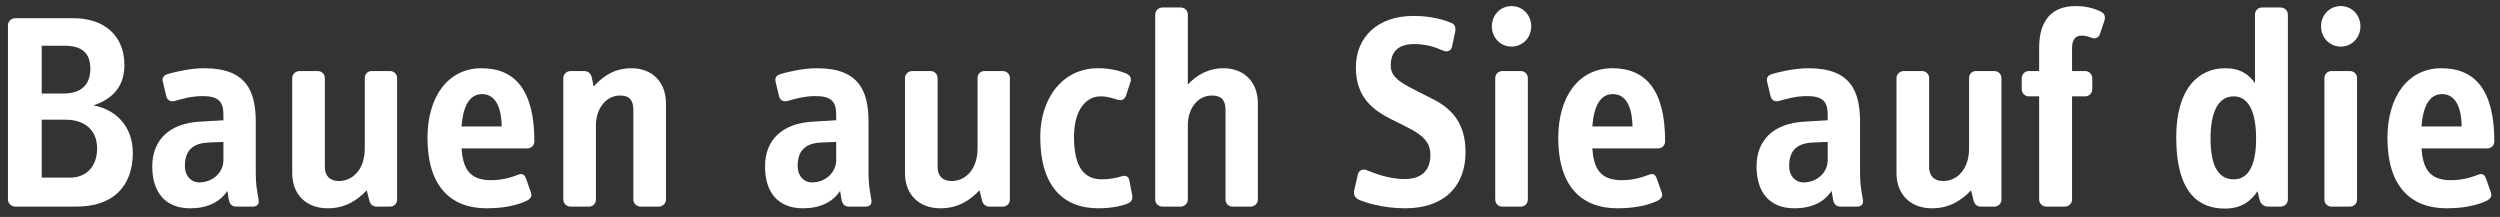
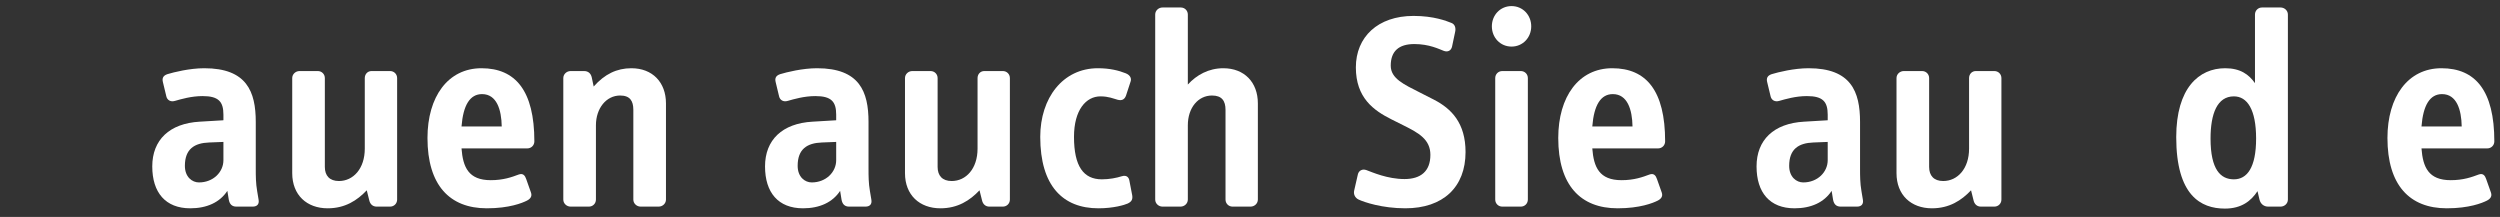
<svg xmlns="http://www.w3.org/2000/svg" width="242" height="21" viewBox="0 0 242 21" fill="none">
  <rect x="0" y="0" width="242" height="21" fill="#333333" stroke="none" />
  <path d="M241.451 13.684C241.451 14.065 241.152 14.365 240.77 14.365H234.4C234.536 16.189 235.08 17.441 237.231 17.441C238.456 17.441 239.273 17.142 239.926 16.897C240.362 16.733 240.553 17.006 240.661 17.332L241.124 18.639C241.26 19.02 241.043 19.265 240.716 19.428C240.28 19.646 239.028 20.164 236.85 20.164C233.256 20.164 231.105 17.931 231.105 13.357C231.105 9.355 233.093 6.605 236.333 6.605C239.627 6.605 241.451 8.783 241.451 13.684ZM238.293 12.241C238.266 10.608 237.803 9.11 236.387 9.11C235.216 9.11 234.563 10.172 234.4 12.241H238.293Z" fill="white" />
-   <path d="M228.163 19.32C228.163 19.701 227.863 20 227.482 20H225.685C225.304 20 225.004 19.701 225.004 19.32V7.558C225.004 7.177 225.304 6.878 225.685 6.878H227.482C227.863 6.878 228.163 7.177 228.163 7.558V19.32ZM228.489 2.549C228.489 3.638 227.672 4.509 226.583 4.509C225.494 4.509 224.678 3.638 224.678 2.549C224.678 1.46 225.494 0.589 226.583 0.589C227.672 0.589 228.489 1.46 228.489 2.549Z" fill="white" />
  <path d="M221.468 19.319C221.468 19.701 221.141 20 220.76 20H219.562C219.153 20 218.827 19.755 218.718 19.319L218.527 18.503C217.901 19.456 216.975 20.191 215.369 20.191C213.028 20.191 210.659 18.911 210.659 13.275C210.659 8.511 212.864 6.605 215.396 6.605C216.867 6.605 217.683 7.204 218.282 8.048V1.405C218.282 1.024 218.582 0.725 218.963 0.725H220.76C221.141 0.725 221.468 1.024 221.468 1.405V19.319ZM218.391 13.412C218.391 10.58 217.52 9.328 216.24 9.328C214.634 9.328 213.981 10.989 213.981 13.412C213.981 16.433 214.961 17.359 216.24 17.359C217.52 17.359 218.391 16.216 218.391 13.412Z" fill="white" />
-   <path d="M203.706 2.005L203.27 3.311C203.161 3.638 202.807 3.801 202.481 3.665C202.208 3.556 201.882 3.447 201.501 3.447C200.929 3.447 200.575 3.801 200.575 4.645V6.878H201.855C202.236 6.878 202.535 7.205 202.535 7.586V8.62C202.535 9.001 202.236 9.328 201.855 9.328H200.575V19.32C200.575 19.701 200.248 20 199.867 20H198.097C197.716 20 197.39 19.701 197.39 19.32V9.328H196.382C196.001 9.328 195.702 9.001 195.702 8.62V7.586C195.702 7.205 196.001 6.878 196.382 6.878H197.39V4.618C197.39 1.95 198.642 0.589 200.902 0.589C202.208 0.589 202.998 0.943 203.379 1.133C203.76 1.324 203.815 1.651 203.706 2.005Z" fill="white" />
  <path d="M193.737 19.32C193.737 19.701 193.438 20 193.056 20H191.75C191.368 20 191.123 19.755 191.042 19.401L190.797 18.421C189.871 19.401 188.7 20.164 187.012 20.164C184.998 20.164 183.582 18.884 183.582 16.761V7.559C183.582 7.177 183.909 6.878 184.29 6.878H186.06C186.441 6.878 186.74 7.177 186.74 7.559V16.162C186.74 17.006 187.203 17.523 188.101 17.523C189.49 17.523 190.606 16.325 190.606 14.392V7.559C190.606 7.177 190.878 6.878 191.26 6.878H193.056C193.438 6.878 193.737 7.177 193.737 7.559V19.32Z" fill="white" />
  <path d="M180.325 19.32C180.406 19.755 180.189 20 179.753 20H178.174C177.766 20 177.521 19.782 177.439 19.32L177.303 18.476C176.568 19.592 175.315 20.164 173.709 20.164C171.313 20.164 170.034 18.639 170.034 16.107C170.034 13.548 171.694 11.942 174.635 11.778L176.922 11.642V11.098C176.922 9.845 176.459 9.301 174.907 9.301C173.818 9.301 172.811 9.6 172.239 9.764C171.803 9.9 171.477 9.682 171.395 9.328L171.068 7.967C170.959 7.558 171.095 7.313 171.504 7.177C172.13 6.987 173.655 6.605 175.07 6.605C179.181 6.605 180.053 8.865 180.053 11.806V16.379C180.053 16.978 180.053 17.741 180.189 18.503L180.325 19.32ZM176.922 15.508V13.738L175.533 13.793C174.117 13.847 173.192 14.419 173.192 16.053C173.192 17.142 173.9 17.659 174.553 17.659C175.942 17.659 176.922 16.651 176.922 15.508Z" fill="white" />
  <path d="M161.185 13.684C161.185 14.065 160.885 14.365 160.504 14.365H154.134C154.27 16.189 154.814 17.441 156.965 17.441C158.19 17.441 159.007 17.142 159.66 16.897C160.096 16.733 160.286 17.006 160.395 17.332L160.858 18.639C160.994 19.02 160.777 19.265 160.45 19.428C160.014 19.646 158.762 20.164 156.584 20.164C152.99 20.164 150.839 17.931 150.839 13.357C150.839 9.355 152.827 6.605 156.067 6.605C159.361 6.605 161.185 8.783 161.185 13.684ZM158.027 12.241C158 10.608 157.537 9.11 156.121 9.11C154.95 9.11 154.297 10.172 154.134 12.241H158.027Z" fill="white" />
  <path d="M147.896 19.32C147.896 19.701 147.597 20 147.216 20H145.419C145.038 20 144.738 19.701 144.738 19.32V7.558C144.738 7.177 145.038 6.878 145.419 6.878H147.216C147.597 6.878 147.896 7.177 147.896 7.558V19.32ZM148.223 2.549C148.223 3.638 147.406 4.509 146.317 4.509C145.228 4.509 144.412 3.638 144.412 2.549C144.412 1.46 145.228 0.589 146.317 0.589C147.406 0.589 148.223 1.46 148.223 2.549Z" fill="white" />
  <path d="M141.865 14.718C141.865 18.121 139.687 20.163 136.039 20.163C133.779 20.163 132.037 19.564 131.519 19.319C131.165 19.156 131.002 18.802 131.084 18.448L131.438 16.896C131.519 16.515 131.873 16.324 132.254 16.46C132.853 16.678 134.296 17.332 135.957 17.332C137.536 17.332 138.462 16.569 138.462 14.99C138.462 13.493 137.318 12.867 135.903 12.159L134.705 11.56C132.962 10.689 131.247 9.464 131.247 6.523C131.247 3.583 133.371 1.541 136.828 1.541C138.816 1.541 140.014 2.031 140.504 2.222C140.857 2.358 140.939 2.739 140.857 3.093L140.558 4.509C140.476 4.89 140.15 5.08 139.741 4.917C139.306 4.754 138.353 4.264 136.91 4.264C135.385 4.264 134.623 4.971 134.623 6.36C134.623 7.612 135.93 8.184 137.427 8.946L138.816 9.654C140.504 10.525 141.865 11.914 141.865 14.718Z" fill="white" />
  <path d="M121.761 19.319C121.761 19.701 121.434 20 121.053 20H119.311C118.929 20 118.63 19.701 118.63 19.319V10.634C118.63 9.763 118.276 9.246 117.323 9.246C115.989 9.246 114.982 10.417 114.982 12.132V19.319C114.982 19.701 114.655 20 114.274 20H112.532C112.15 20 111.824 19.701 111.824 19.319V1.405C111.824 1.024 112.15 0.725 112.532 0.725H114.301C114.682 0.725 114.982 1.024 114.982 1.405V8.184C115.826 7.259 116.996 6.605 118.412 6.605C120.454 6.605 121.761 7.966 121.761 10.008V19.319Z" fill="white" />
  <path d="M109.599 18.911C109.653 19.265 109.572 19.51 109.163 19.701C108.864 19.837 107.802 20.164 106.332 20.164C102.874 20.164 100.696 17.986 100.696 13.248C100.696 9.491 102.874 6.605 106.277 6.605C107.421 6.605 108.292 6.823 108.973 7.096C109.436 7.286 109.544 7.613 109.436 7.912L109 9.246C108.891 9.546 108.673 9.791 108.183 9.655C107.775 9.546 107.312 9.328 106.522 9.328C105.134 9.328 103.963 10.635 103.963 13.248C103.963 16.107 104.889 17.359 106.659 17.359C107.394 17.359 108.074 17.223 108.592 17.06C109.027 16.924 109.272 17.142 109.327 17.495L109.599 18.911Z" fill="white" />
  <path d="M97.757 19.32C97.757 19.701 97.458 20 97.077 20H95.77C95.389 20 95.144 19.755 95.062 19.401L94.817 18.421C93.891 19.401 92.721 20.164 91.033 20.164C89.018 20.164 87.603 18.884 87.603 16.761V7.559C87.603 7.177 87.929 6.878 88.31 6.878H90.08C90.461 6.878 90.761 7.177 90.761 7.559V16.162C90.761 17.006 91.224 17.523 92.122 17.523C93.51 17.523 94.627 16.325 94.627 14.392V7.559C94.627 7.177 94.899 6.878 95.28 6.878H97.077C97.458 6.878 97.757 7.177 97.757 7.559V19.32Z" fill="white" />
  <path d="M84.346 19.32C84.427 19.755 84.21 20 83.774 20H82.195C81.787 20 81.542 19.782 81.46 19.32L81.324 18.476C80.589 19.592 79.336 20.164 77.73 20.164C75.334 20.164 74.055 18.639 74.055 16.107C74.055 13.548 75.715 11.942 78.656 11.778L80.943 11.642V11.098C80.943 9.845 80.48 9.301 78.928 9.301C77.839 9.301 76.832 9.6 76.26 9.764C75.824 9.9 75.498 9.682 75.416 9.328L75.089 7.967C74.98 7.558 75.117 7.313 75.525 7.177C76.151 6.987 77.676 6.605 79.091 6.605C83.202 6.605 84.073 8.865 84.073 11.806V16.379C84.073 16.978 84.073 17.741 84.21 18.503L84.346 19.32ZM80.943 15.508V13.738L79.554 13.793C78.138 13.847 77.213 14.419 77.213 16.053C77.213 17.142 77.921 17.659 78.574 17.659C79.963 17.659 80.943 16.651 80.943 15.508Z" fill="white" />
  <path d="M64.466 19.32C64.466 19.701 64.139 20 63.758 20H62.015C61.634 20 61.307 19.701 61.307 19.32V10.635C61.307 9.764 60.981 9.246 60.028 9.246C58.694 9.246 57.686 10.471 57.686 12.132V19.32C57.686 19.701 57.387 20 57.006 20H55.236C54.855 20 54.528 19.701 54.528 19.32V7.558C54.528 7.177 54.855 6.878 55.236 6.878H56.543C56.951 6.878 57.196 7.123 57.278 7.477L57.469 8.375C58.53 7.177 59.701 6.605 61.117 6.605C63.159 6.605 64.466 7.967 64.466 10.009V19.32Z" fill="white" />
  <path d="M51.726 13.684C51.726 14.065 51.426 14.365 51.045 14.365H44.675C44.811 16.189 45.355 17.441 47.506 17.441C48.731 17.441 49.548 17.142 50.201 16.897C50.637 16.733 50.828 17.006 50.936 17.332L51.399 18.639C51.535 19.02 51.318 19.265 50.991 19.428C50.555 19.646 49.303 20.164 47.125 20.164C43.531 20.164 41.38 17.931 41.38 13.357C41.38 9.355 43.368 6.605 46.608 6.605C49.902 6.605 51.726 8.783 51.726 13.684ZM48.568 12.241C48.541 10.608 48.078 9.11 46.662 9.11C45.491 9.11 44.838 10.172 44.675 12.241H48.568Z" fill="white" />
  <path d="M38.442 19.32C38.442 19.701 38.143 20 37.761 20H36.455C36.074 20 35.828 19.755 35.747 19.401L35.502 18.421C34.576 19.401 33.405 20.164 31.718 20.164C29.703 20.164 28.287 18.884 28.287 16.761V7.559C28.287 7.177 28.614 6.878 28.995 6.878H30.765C31.146 6.878 31.445 7.177 31.445 7.559V16.162C31.445 17.006 31.908 17.523 32.806 17.523C34.195 17.523 35.311 16.325 35.311 14.392V7.559C35.311 7.177 35.583 6.878 35.965 6.878H37.761C38.143 6.878 38.442 7.177 38.442 7.559V19.32Z" fill="white" />
  <path d="M25.03 19.32C25.112 19.755 24.894 20 24.459 20H22.88C22.471 20 22.226 19.782 22.145 19.32L22.008 18.476C21.273 19.592 20.021 20.164 18.415 20.164C16.019 20.164 14.739 18.639 14.739 16.107C14.739 13.548 16.4 11.942 19.34 11.778L21.627 11.642V11.098C21.627 9.845 21.164 9.301 19.613 9.301C18.523 9.301 17.516 9.6 16.945 9.764C16.509 9.9 16.182 9.682 16.101 9.328L15.774 7.967C15.665 7.558 15.801 7.313 16.209 7.177C16.836 6.987 18.36 6.605 19.776 6.605C23.887 6.605 24.758 8.865 24.758 11.806V16.379C24.758 16.978 24.758 17.741 24.894 18.503L25.03 19.32ZM21.627 15.508V13.738L20.239 13.793C18.823 13.847 17.897 14.419 17.897 16.053C17.897 17.142 18.605 17.659 19.259 17.659C20.647 17.659 21.627 16.651 21.627 15.508Z" fill="white" />
-   <path d="M12.857 14.772C12.857 18.094 10.897 20 7.385 20H1.477C1.096 20 0.77 19.673 0.77 19.319V2.439C0.77 2.085 1.096 1.759 1.477 1.759H7.059C10.217 1.759 12.041 3.556 12.041 6.278C12.041 8.129 11.169 9.491 9.046 10.199C11.496 10.661 12.857 12.513 12.857 14.772ZM9.4 14.364C9.4 12.622 8.229 11.587 6.351 11.587H4.037V17.195H6.786C8.338 17.195 9.4 16.134 9.4 14.364ZM8.746 6.659C8.746 5.107 7.903 4.427 6.242 4.427H4.037V9.055H6.133C7.821 9.055 8.746 8.238 8.746 6.659Z" fill="white" />
</svg>